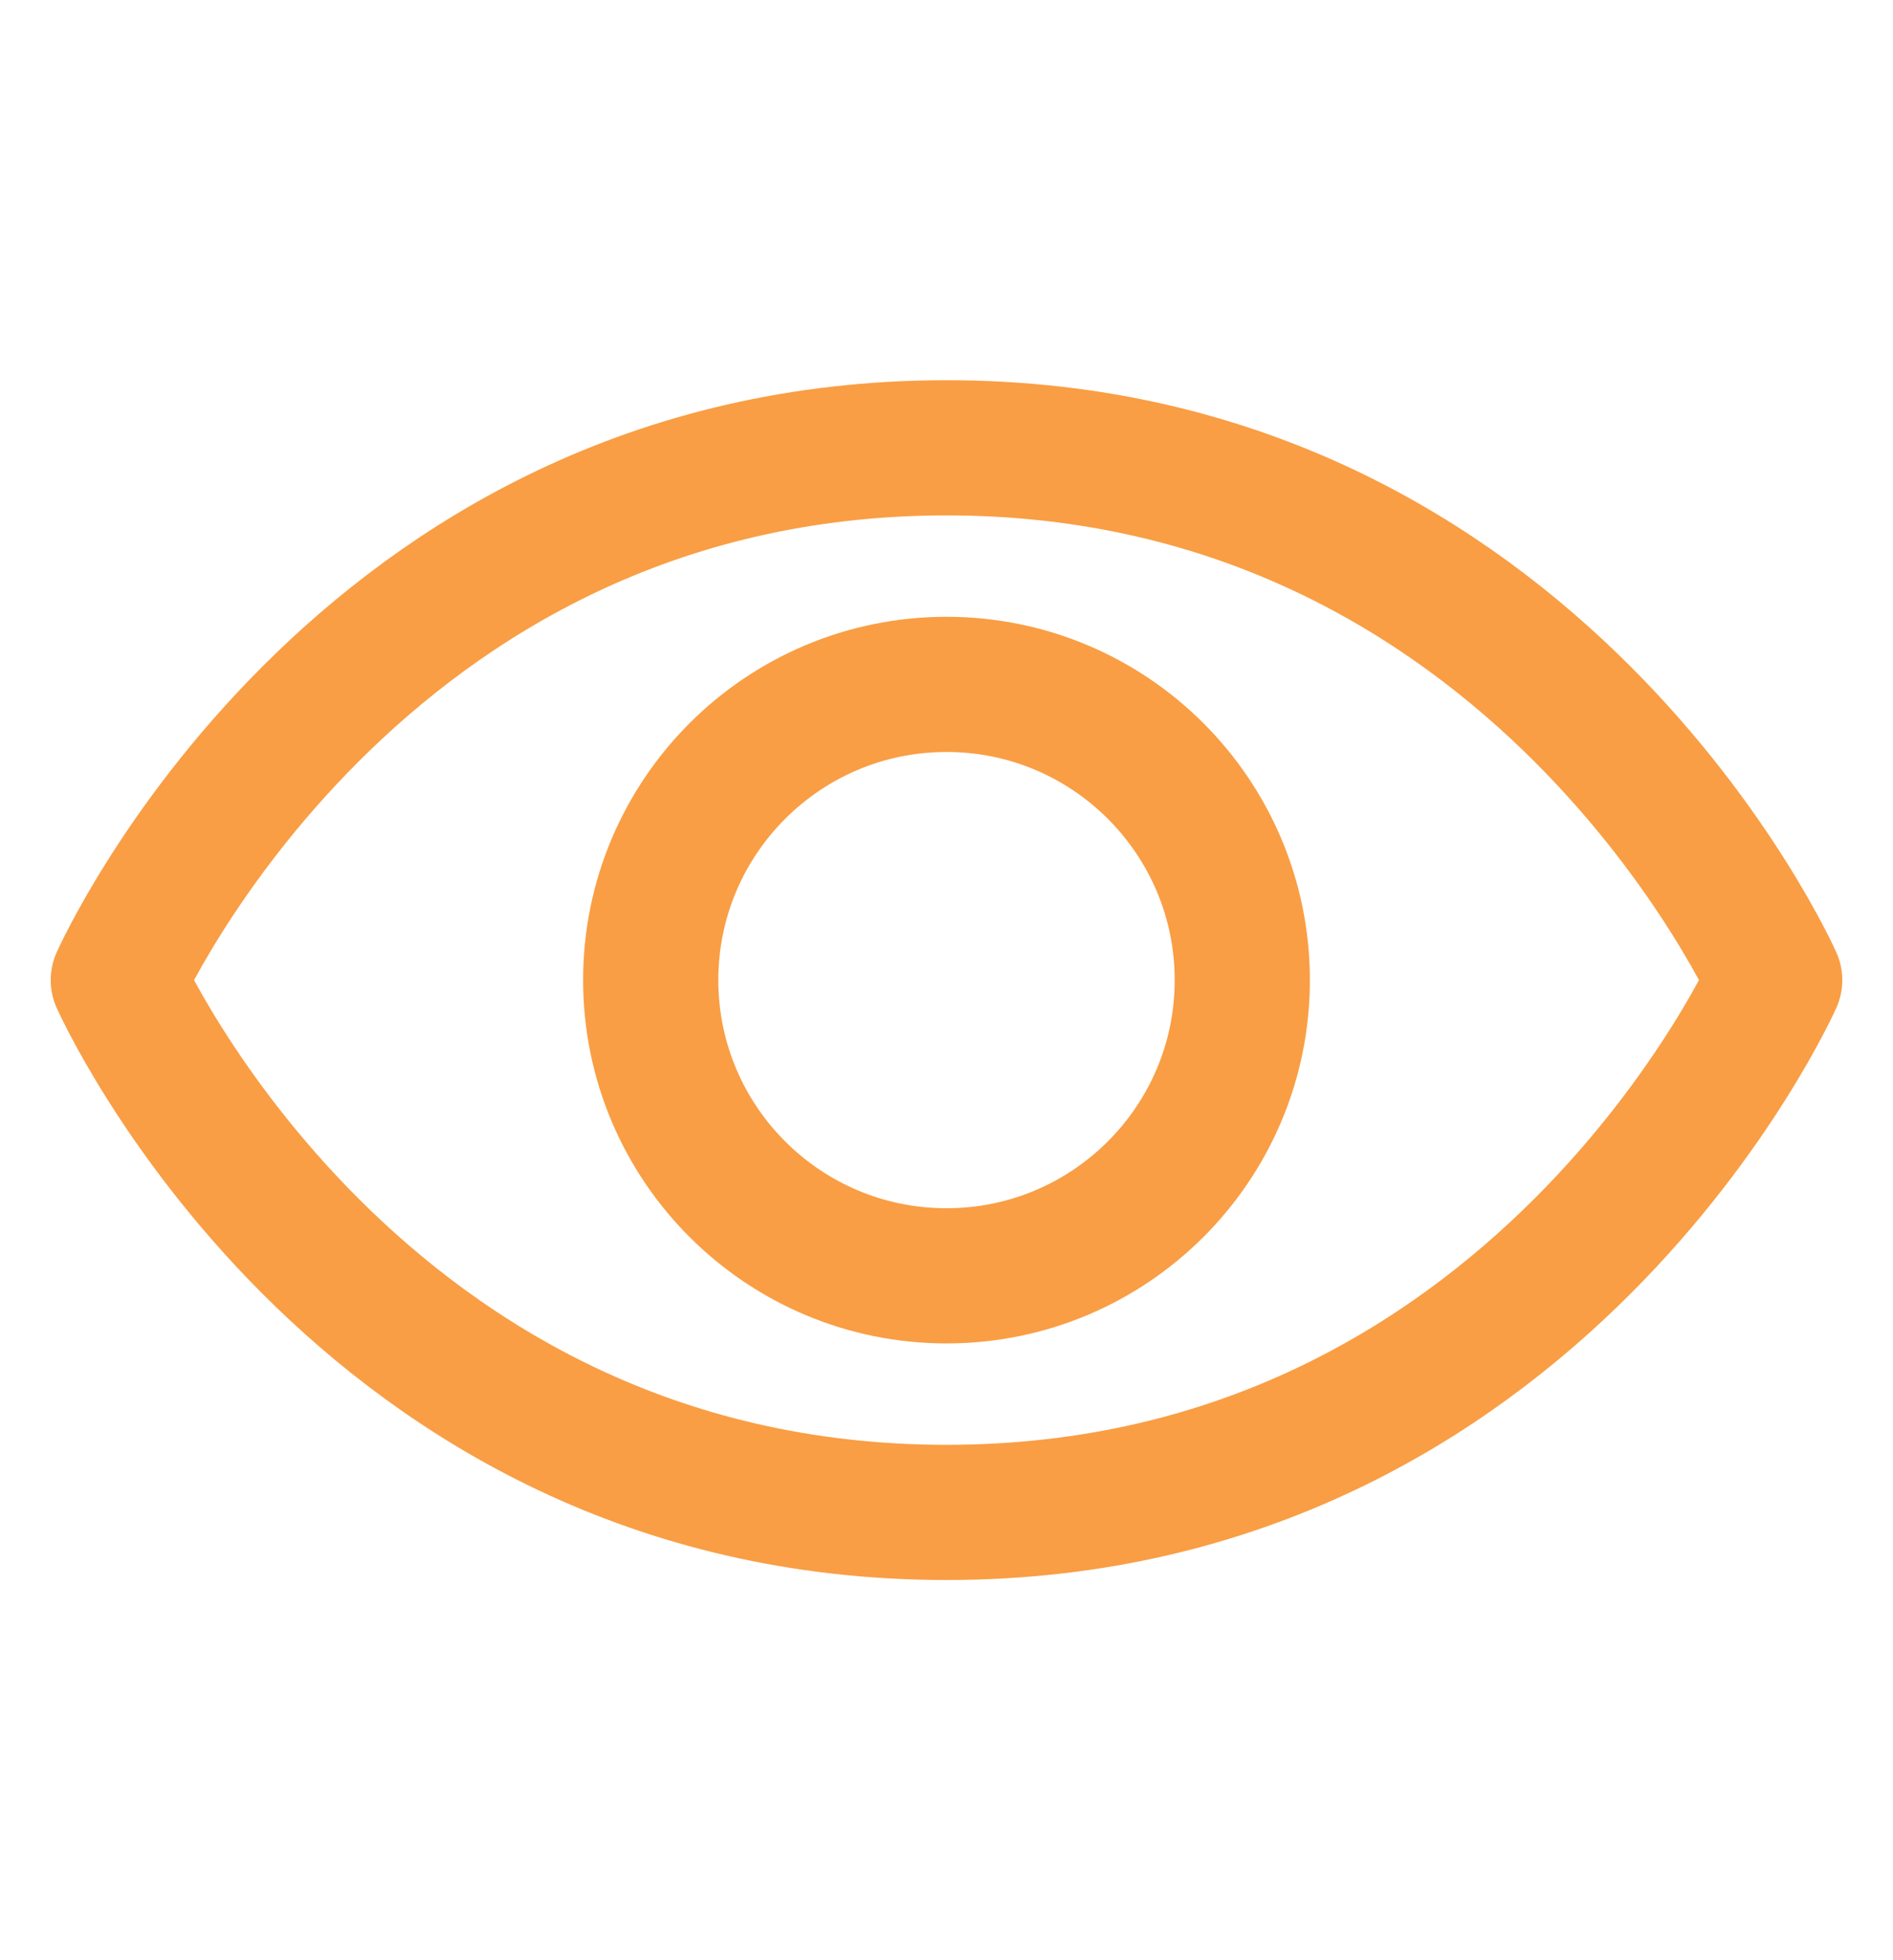
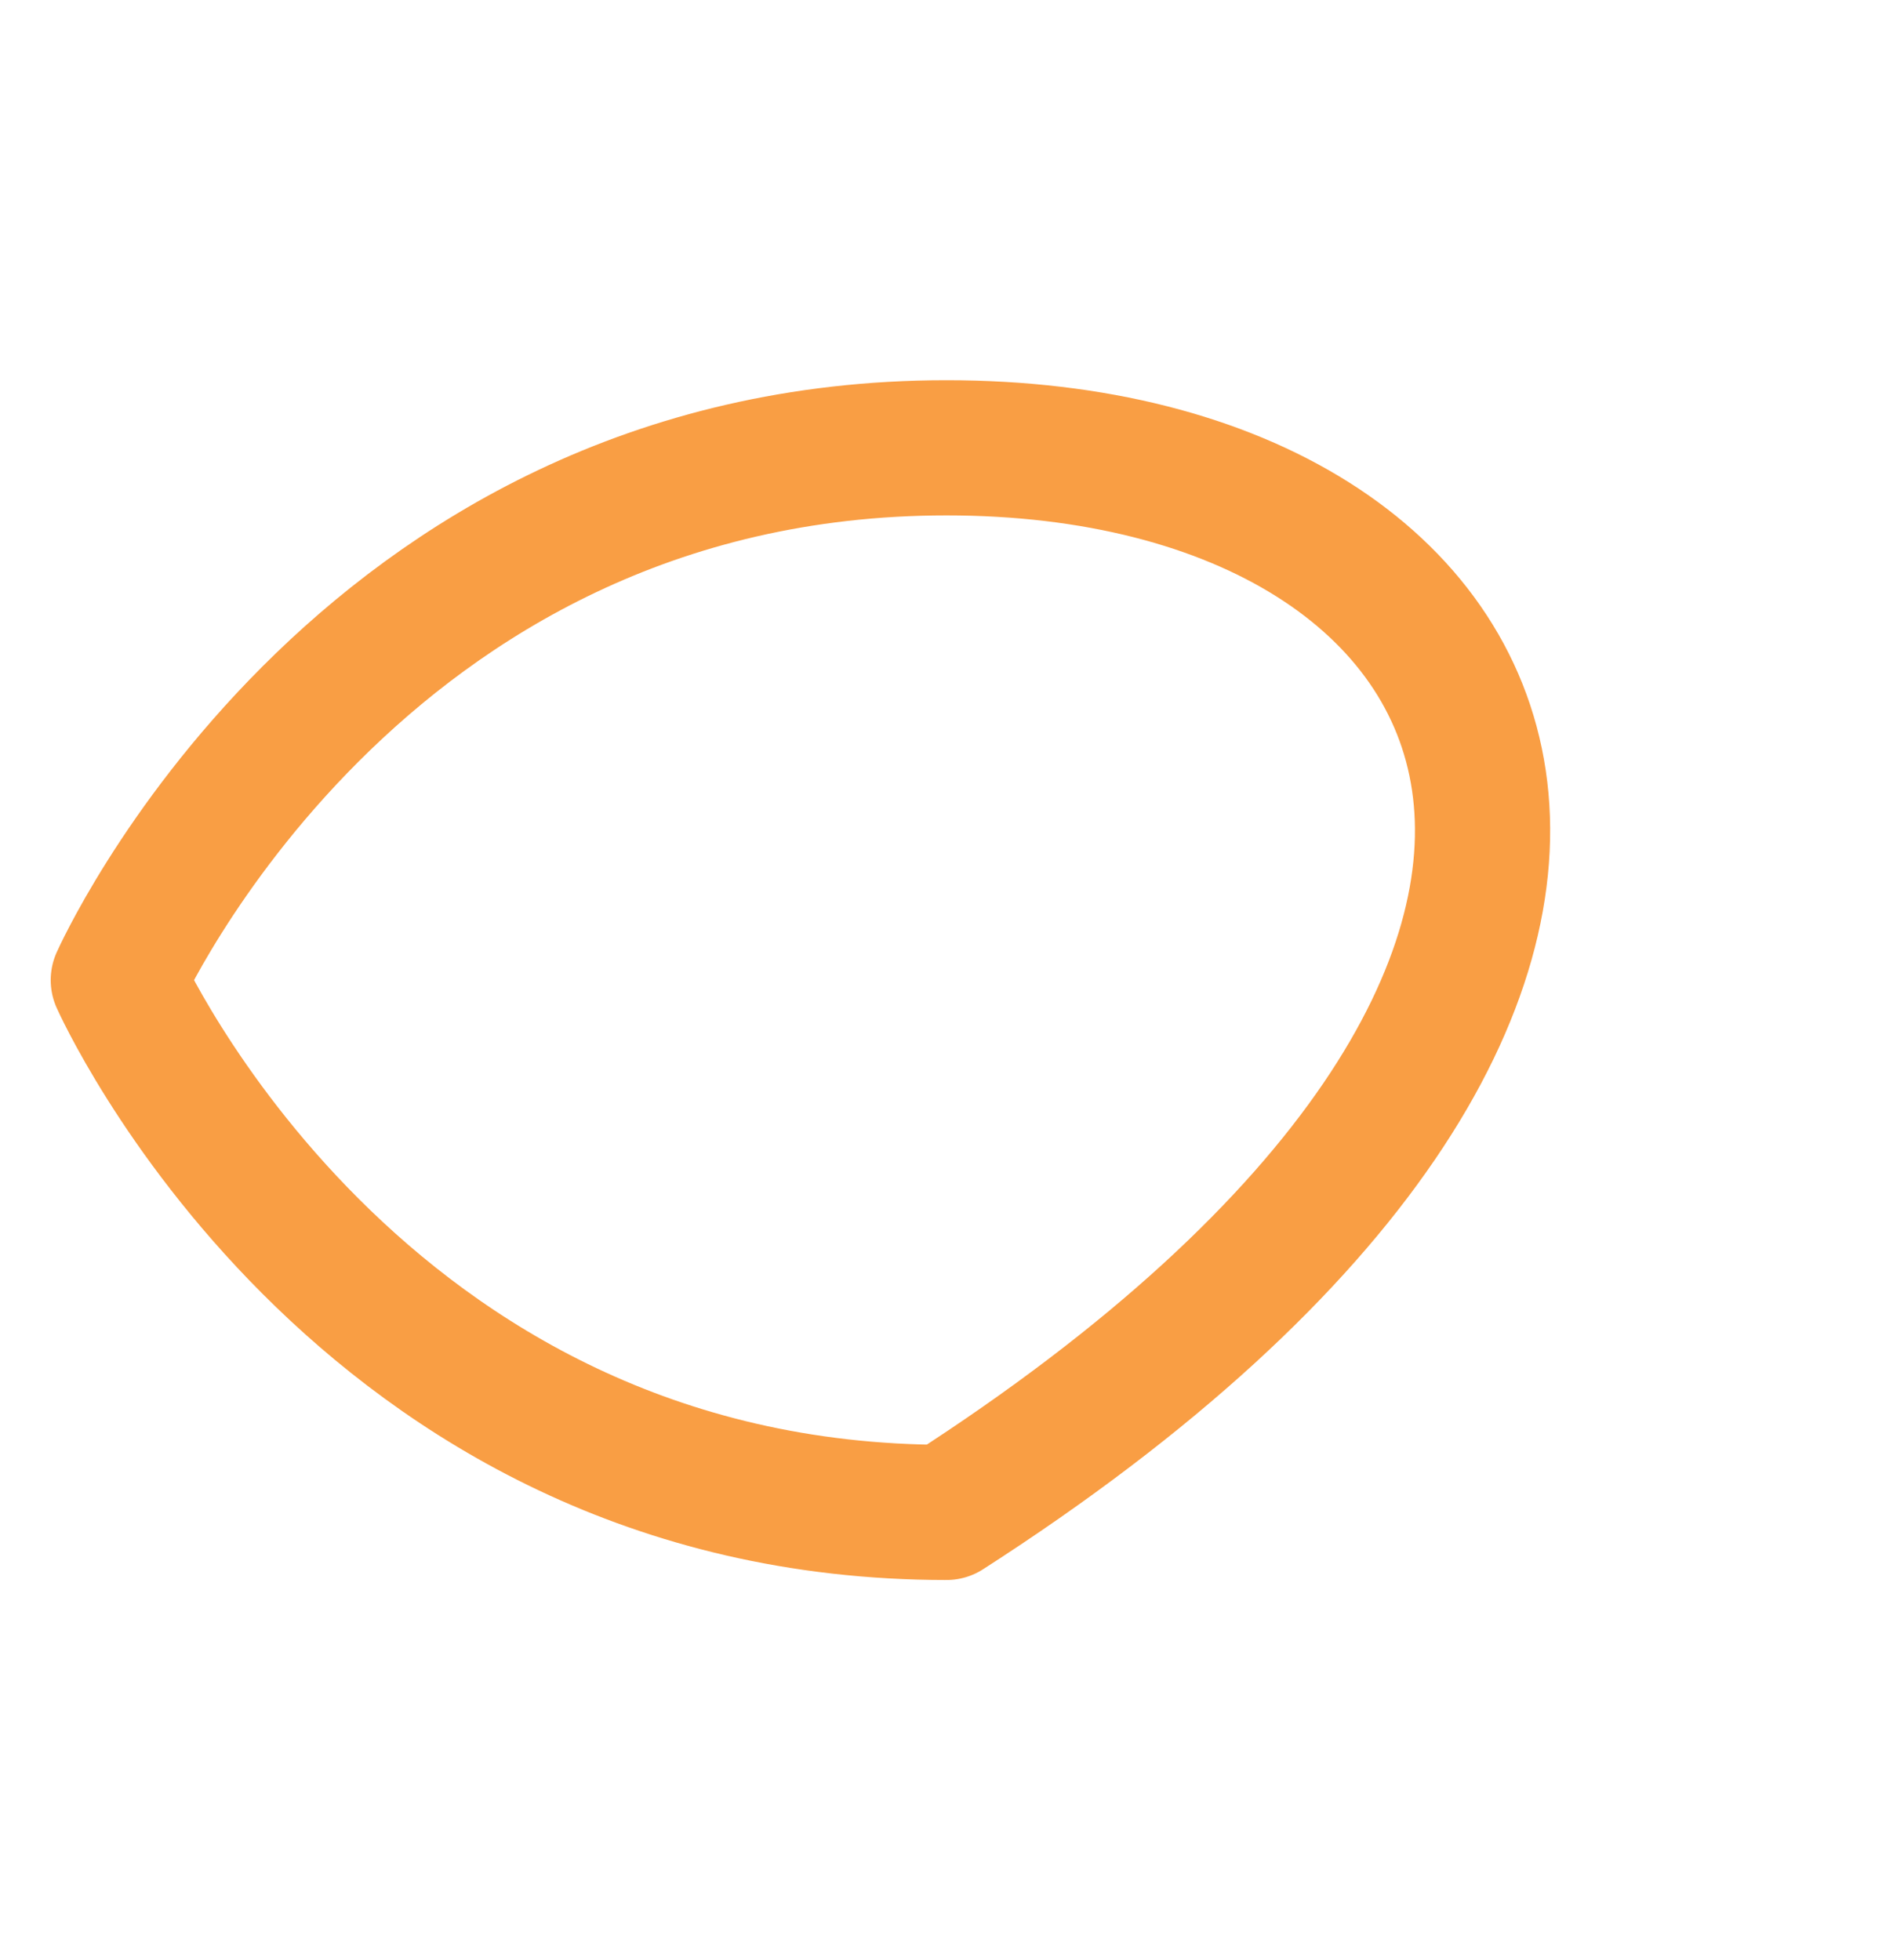
<svg xmlns="http://www.w3.org/2000/svg" width="28" height="29" viewBox="0 0 28 29" fill="none">
-   <path d="M14 6.625C5.25 6.625 1.75 14.5 1.75 14.5C1.75 14.5 5.25 22.375 14 22.375C22.75 22.375 26.25 14.5 26.25 14.5C26.25 14.5 22.75 6.625 14 6.625Z" stroke="#F99E44" stroke-width="2" stroke-linecap="round" stroke-linejoin="round" />
-   <path d="M14 18.875C16.416 18.875 18.375 16.916 18.375 14.5C18.375 12.084 16.416 10.125 14 10.125C11.584 10.125 9.625 12.084 9.625 14.5C9.625 16.916 11.584 18.875 14 18.875Z" stroke="#F99E44" stroke-width="2" stroke-linecap="round" stroke-linejoin="round" />
+   <path d="M14 6.625C5.25 6.625 1.75 14.5 1.75 14.5C1.75 14.5 5.25 22.375 14 22.375C26.25 14.5 22.75 6.625 14 6.625Z" stroke="#F99E44" stroke-width="2" stroke-linecap="round" stroke-linejoin="round" />
</svg>